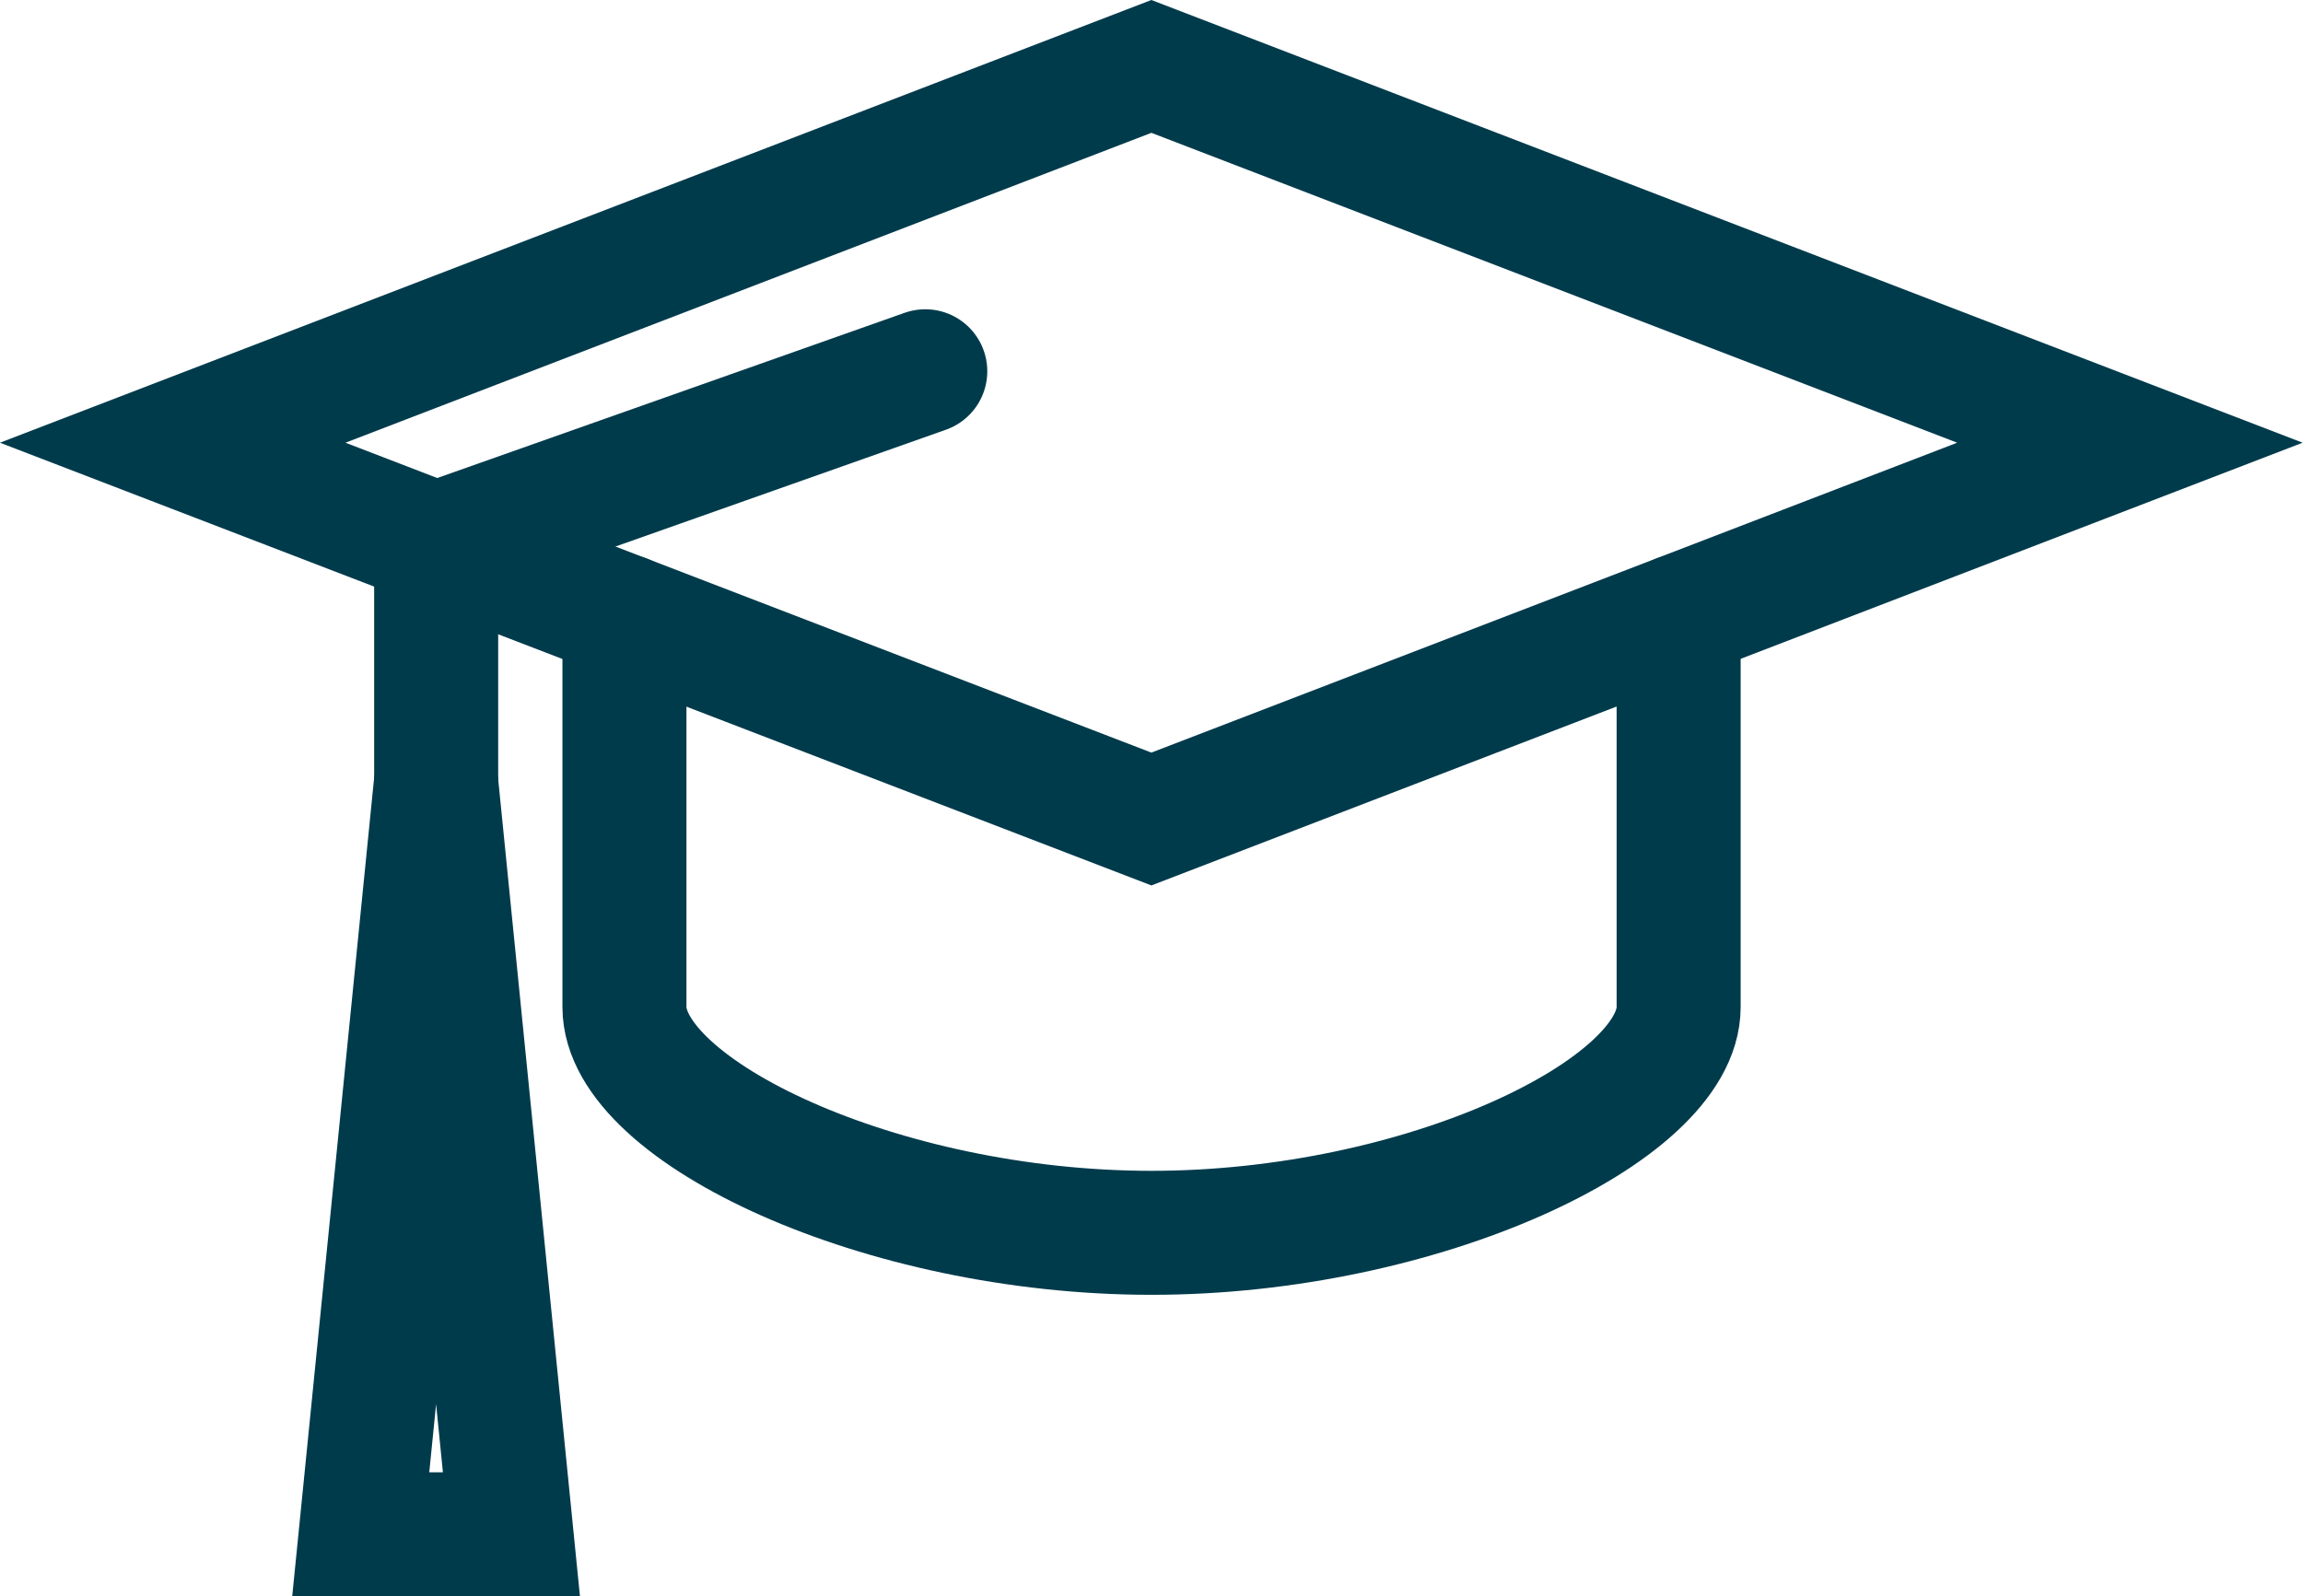
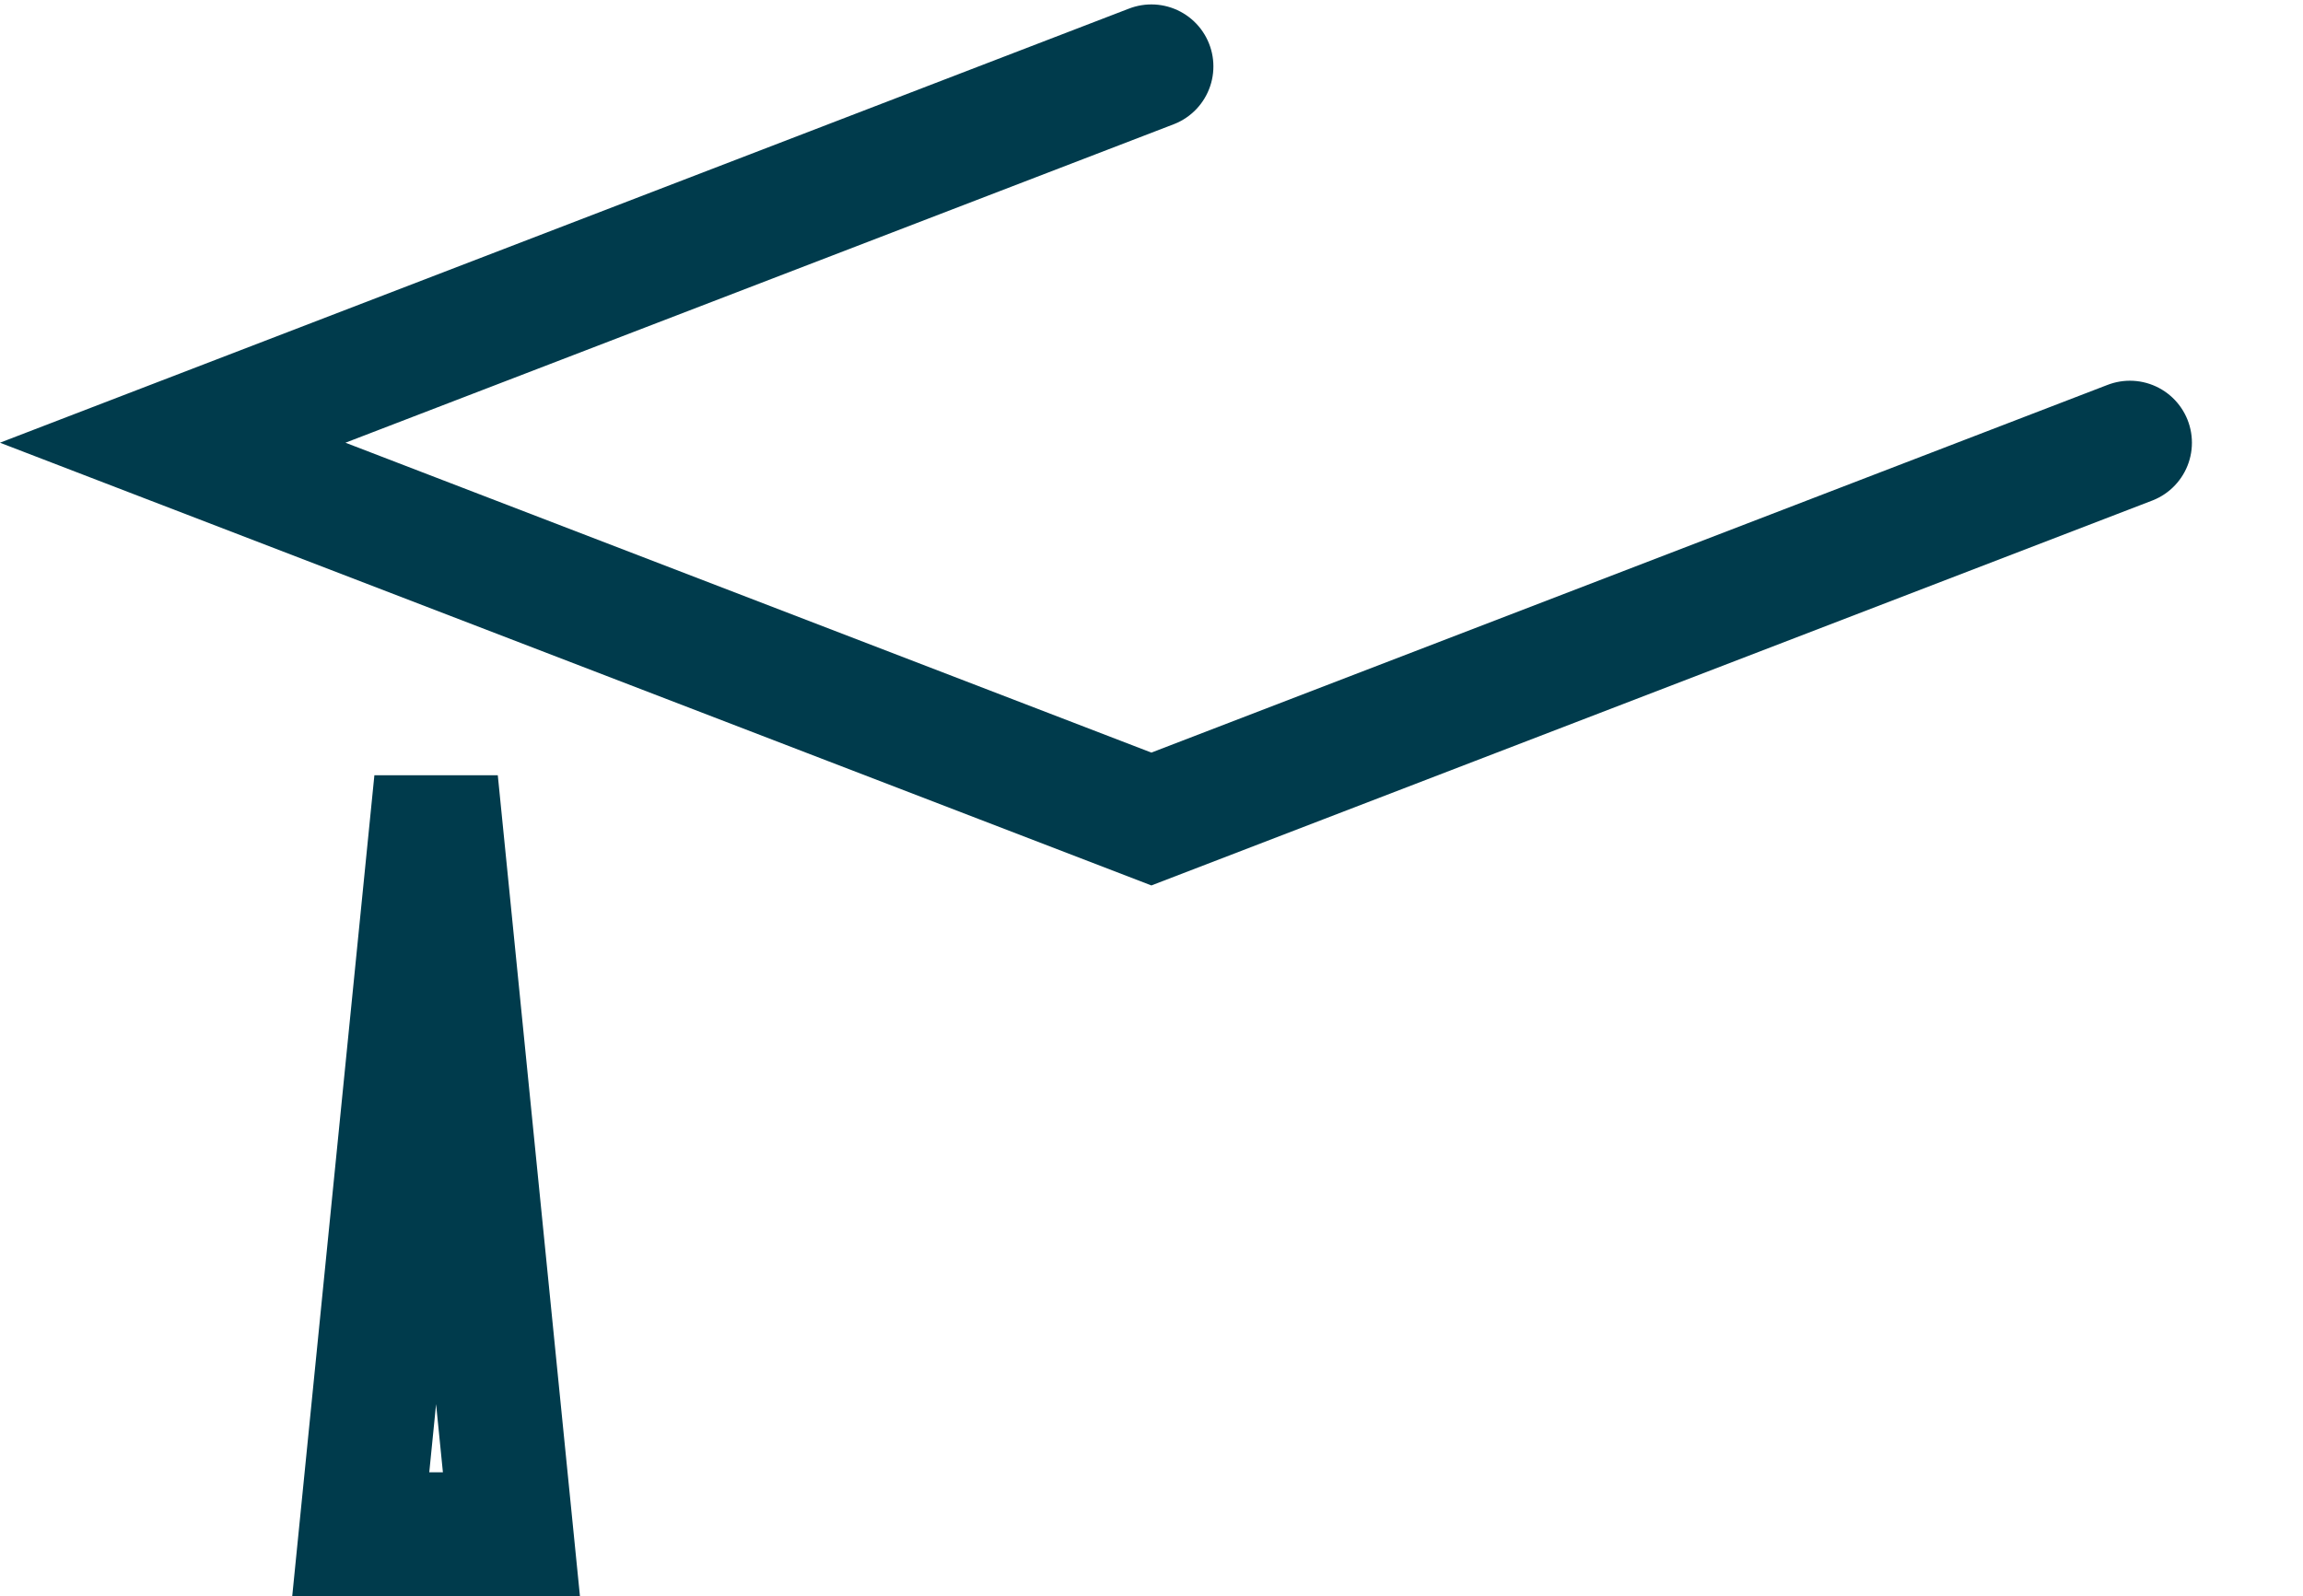
<svg xmlns="http://www.w3.org/2000/svg" width="29.711" height="20.599" viewBox="0 0 29.711 20.599">
  <defs>
    <style>.a{fill:none;stroke:#003b4c;stroke-linecap:round;stroke-miterlimit:10;stroke-width:1.6px;}</style>
  </defs>
  <g transform="translate(-15.422 -37.343)">
-     <path class="a" d="M45.84,72.53v5.042c0,1.342,3.312,2.913,6.8,2.913s6.8-1.573,6.8-2.913V72.53" transform="translate(-22.362 -27.233)" />
-     <path class="a" d="M30.276,38.2,17.65,43.056l12.626,4.856L42.9,43.056Z" transform="translate(0)" />
+     <path class="a" d="M30.276,38.2,17.65,43.056l12.626,4.856L42.9,43.056" transform="translate(0)" />
    <path class="a" d="M31.333,92.545l-.972-9.715-.972,9.715Z" transform="translate(-9.313 -35.403)" />
-     <path class="a" d="M40.4,57.23,34.09,59.461v3.062" transform="translate(-13.041 -15.096)" />
  </g>
</svg>